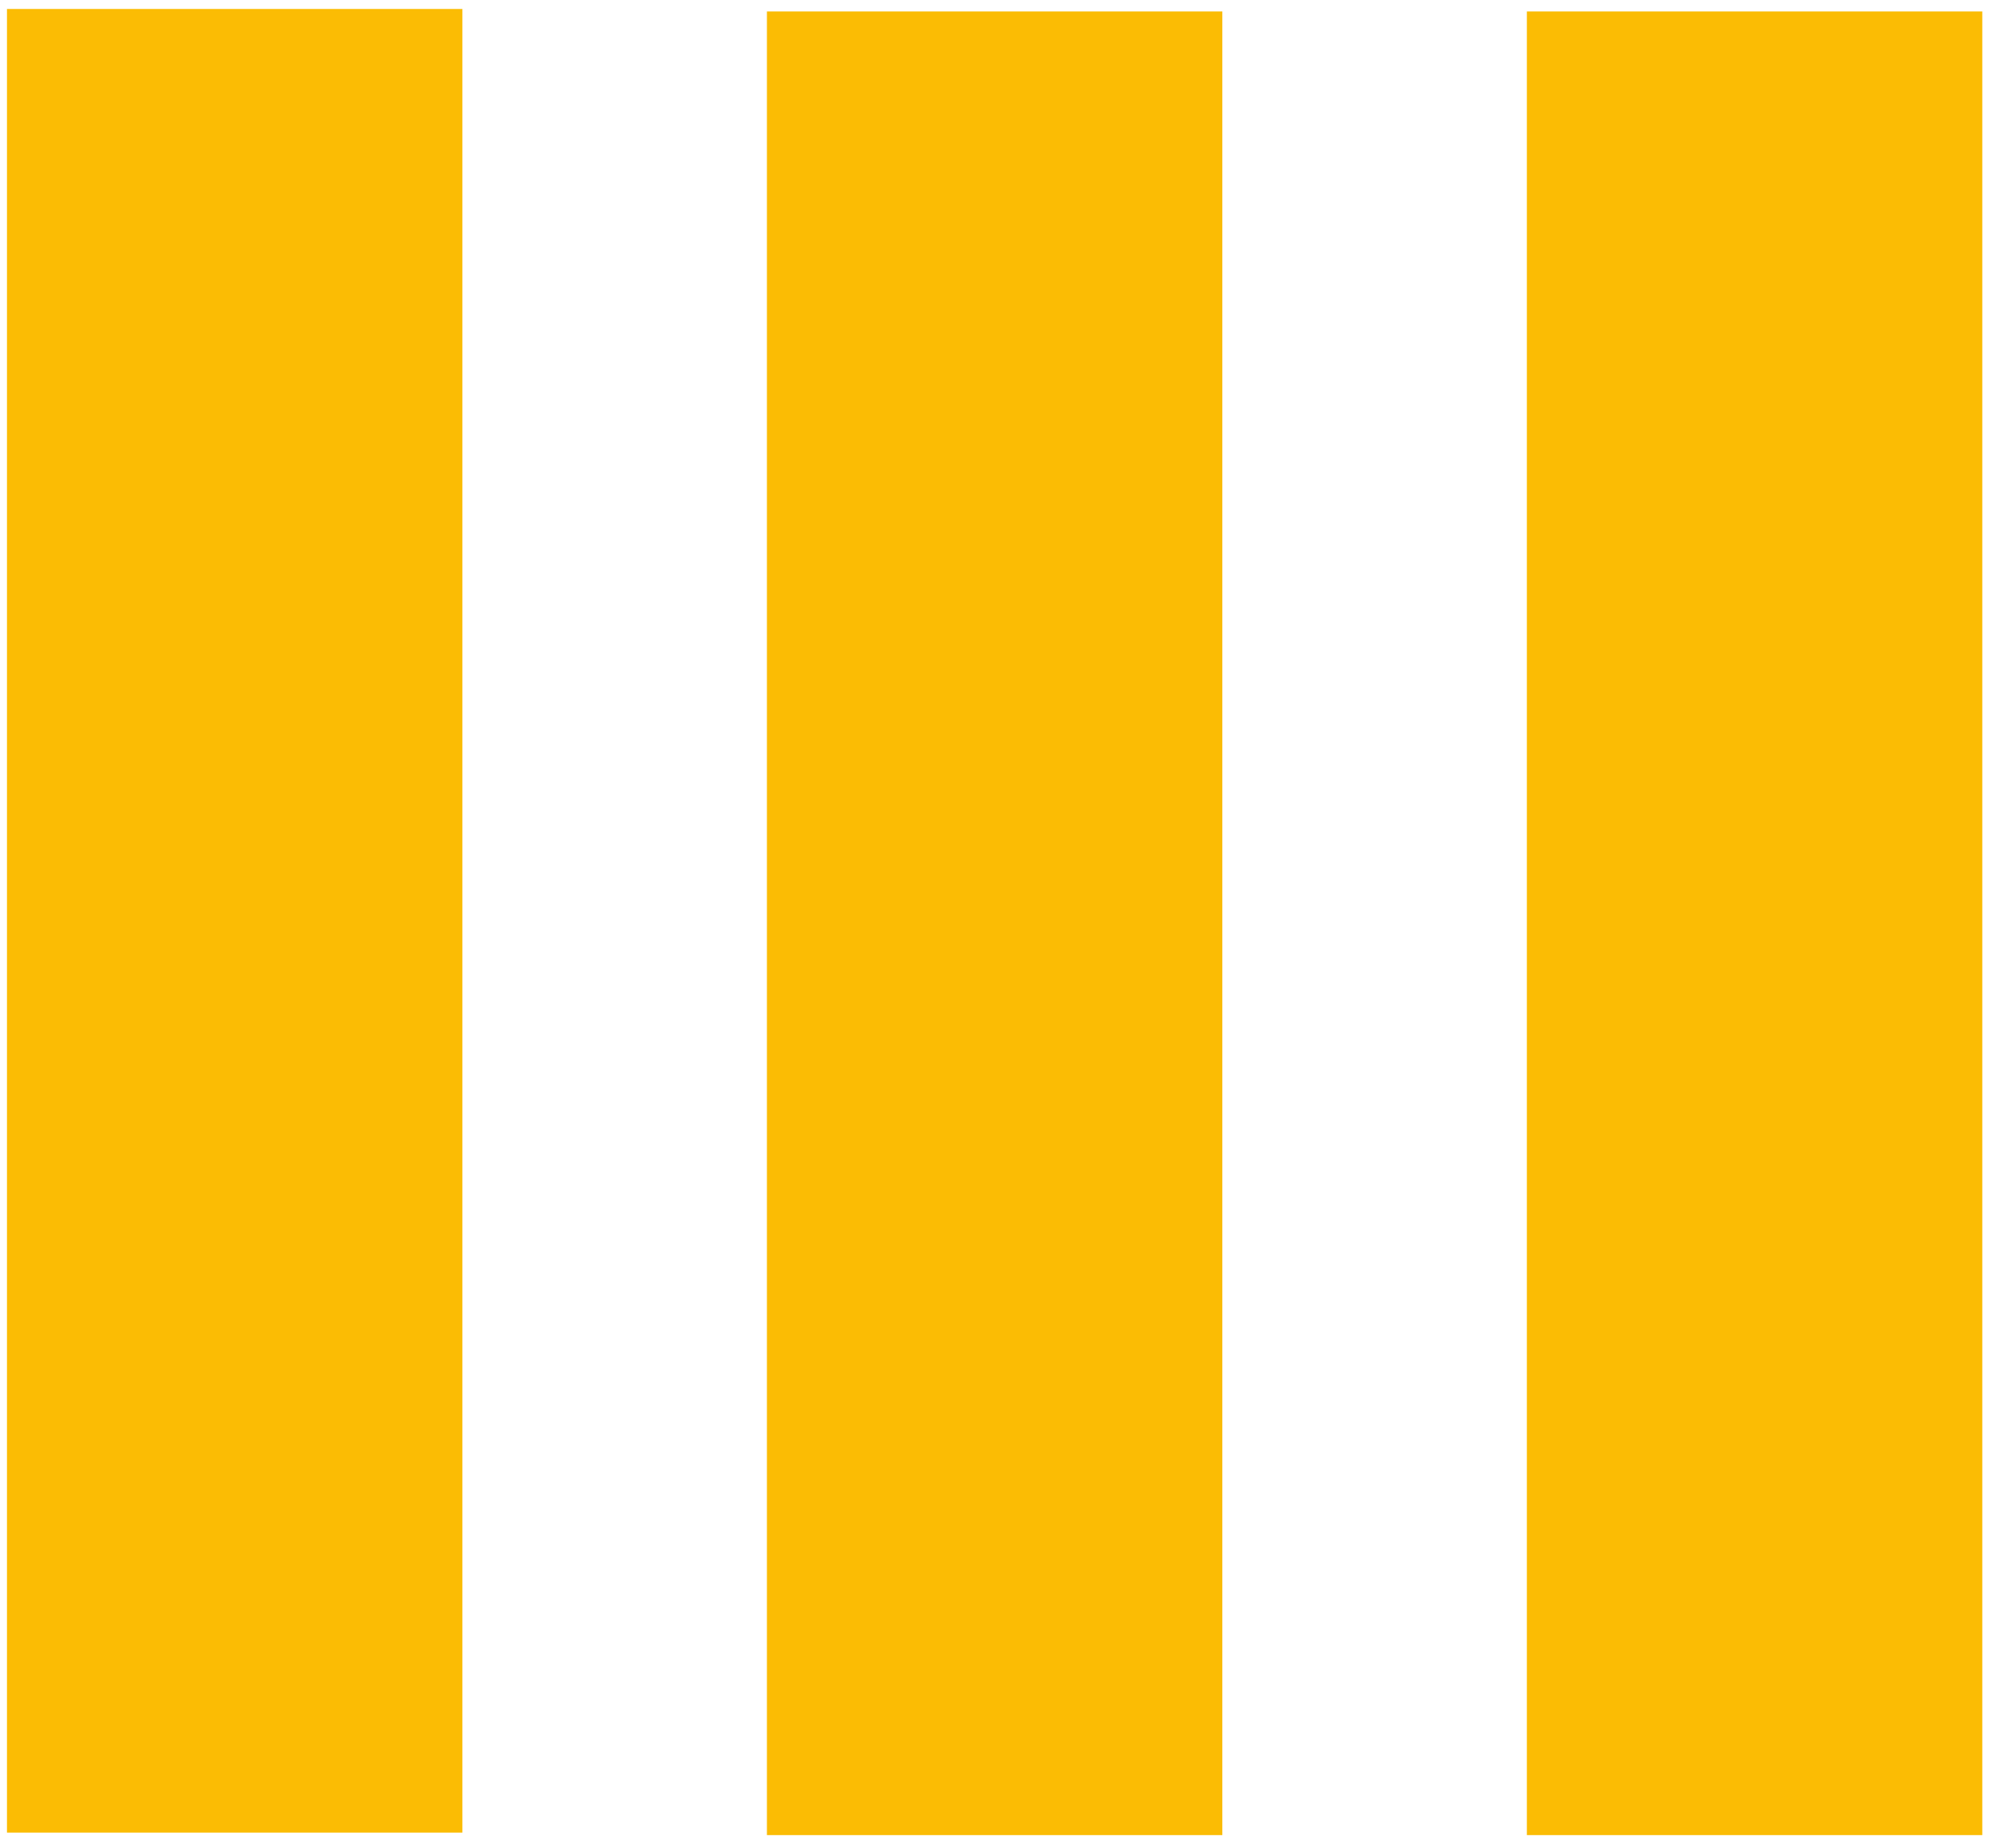
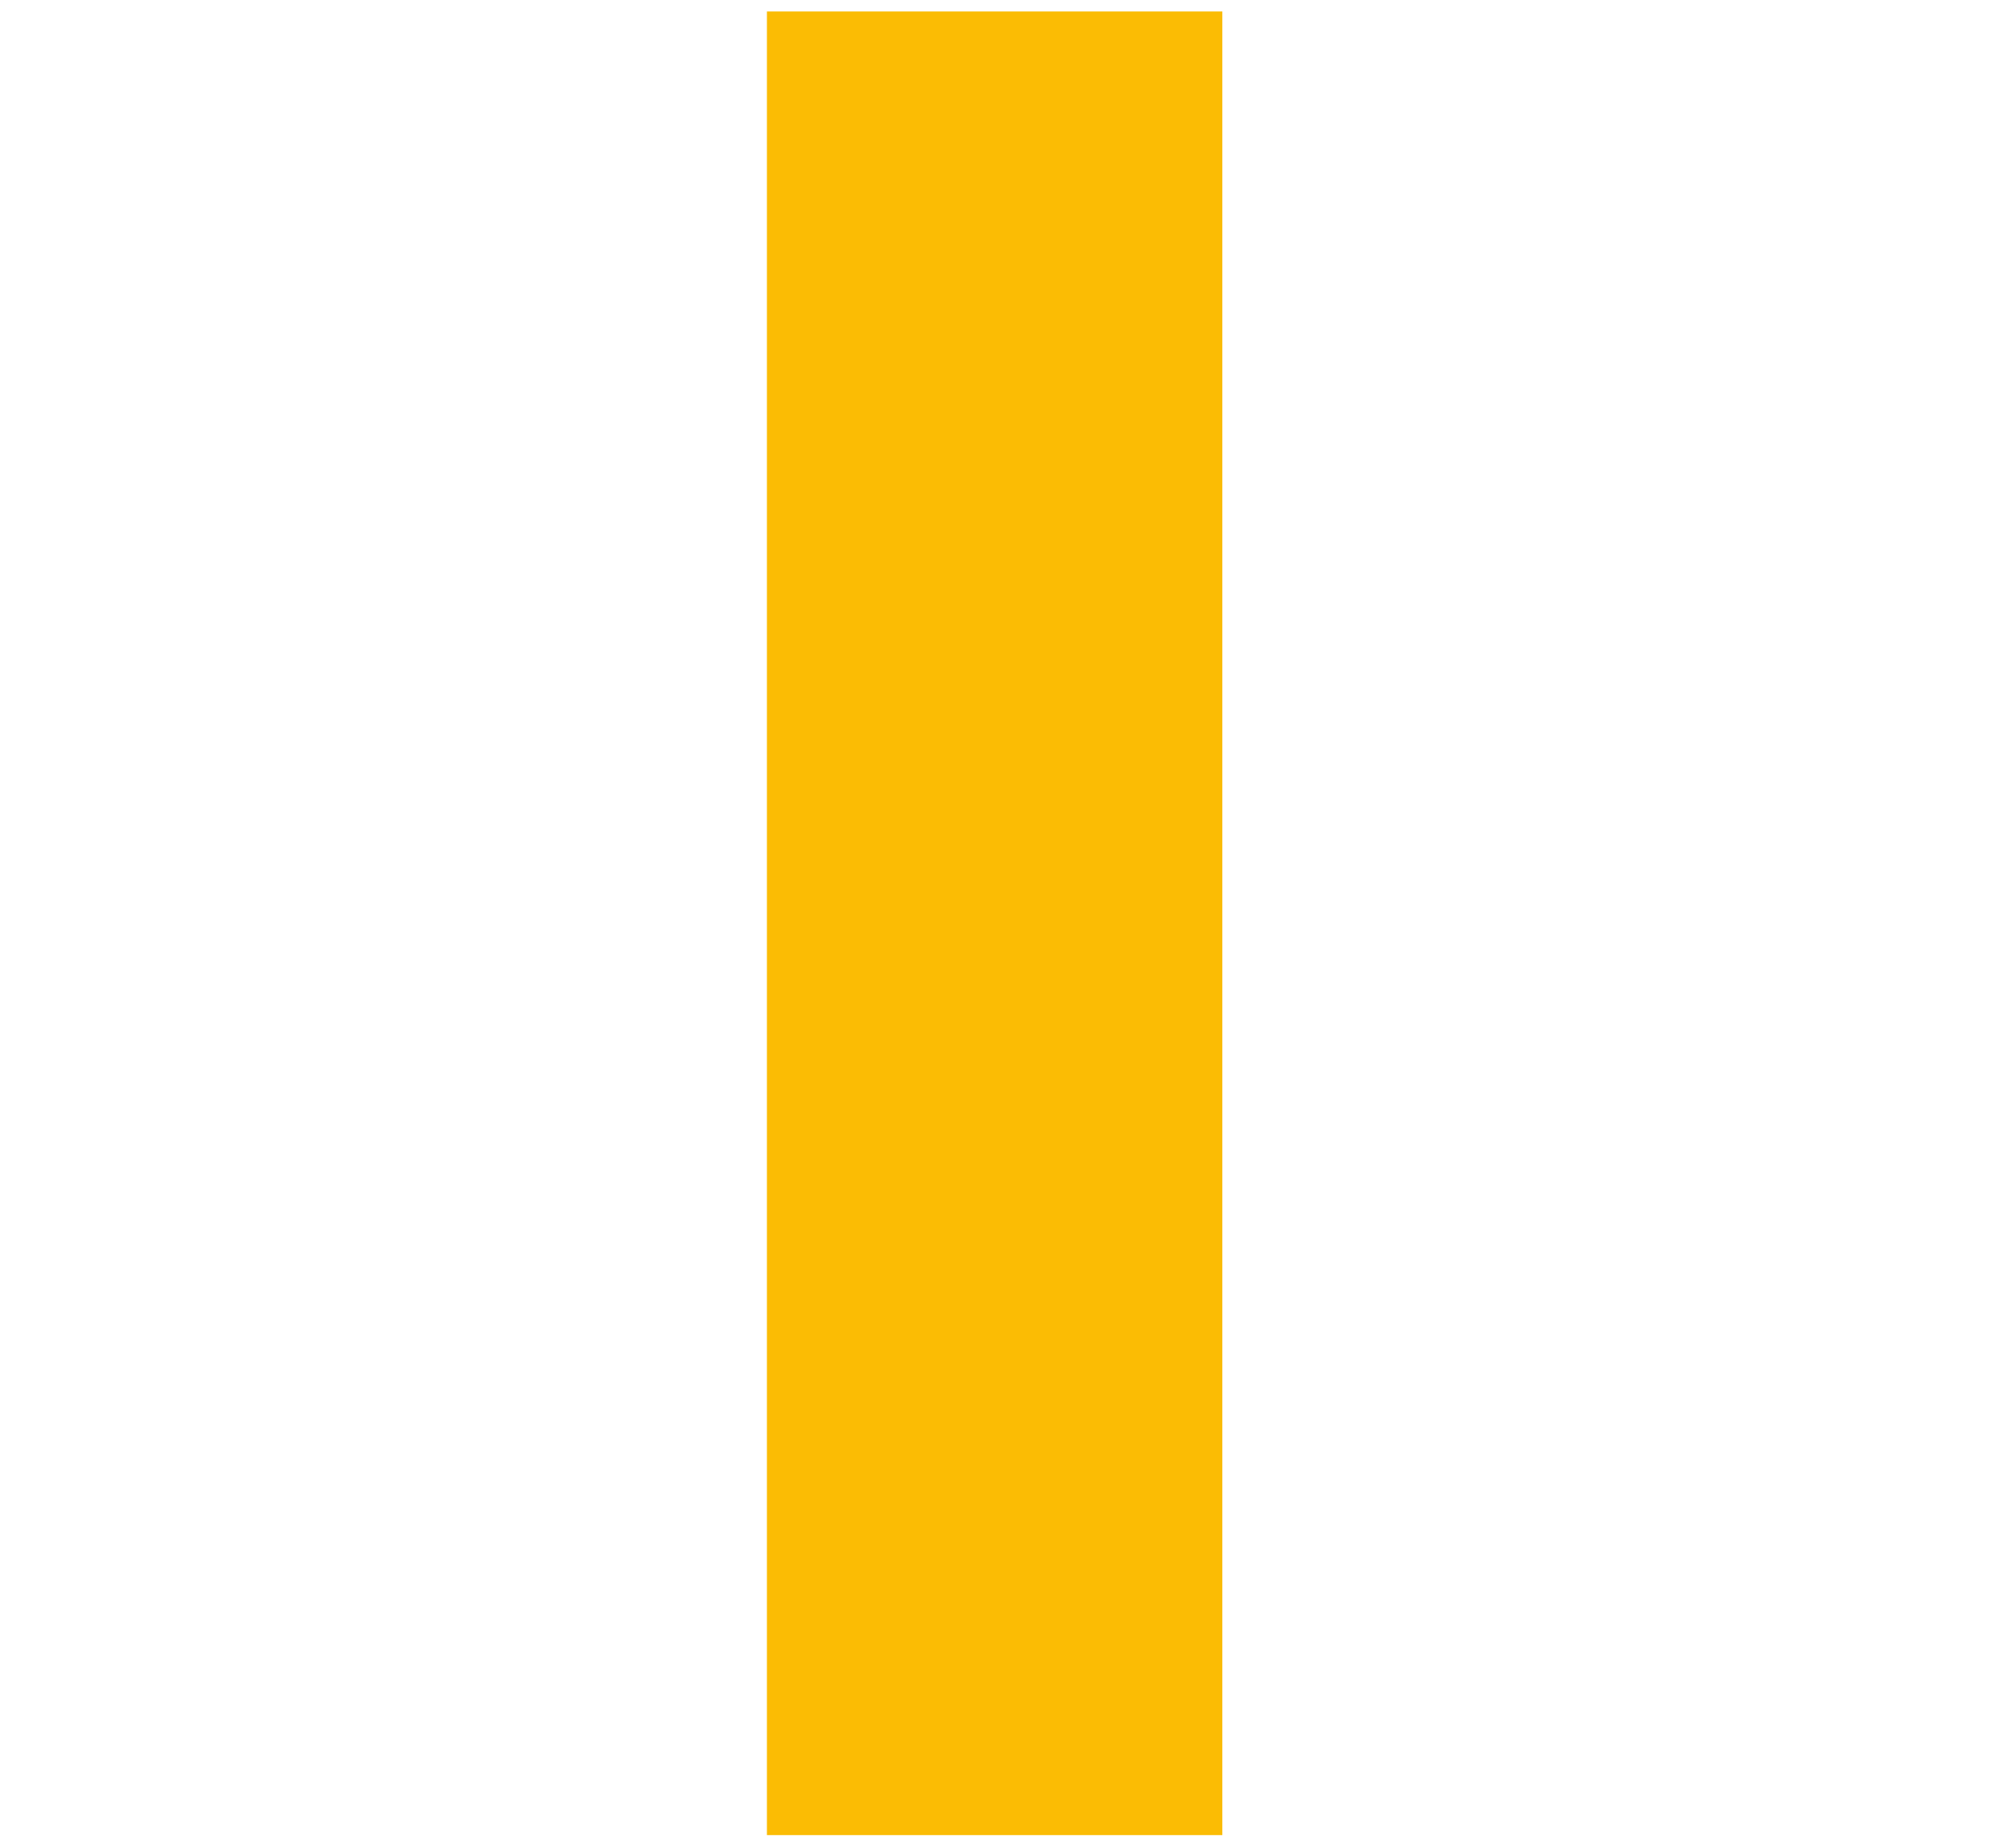
<svg xmlns="http://www.w3.org/2000/svg" version="1.1" id="Layer_1" x="0px" y="0px" viewBox="0 0 800 742" style="enable-background:new 0 0 800 742;" xml:space="preserve">
  <style type="text/css">
	.st0{fill:#FBBC04;}
</style>
-   <rect x="2.8" y="3.6" class="st0" width="182.9" height="732.3" />
  <rect x="308" y="4.6" class="st0" width="182.9" height="732.3" />
-   <rect x="613.2" y="4.6" class="st0" width="182.9" height="732.3" />
</svg>